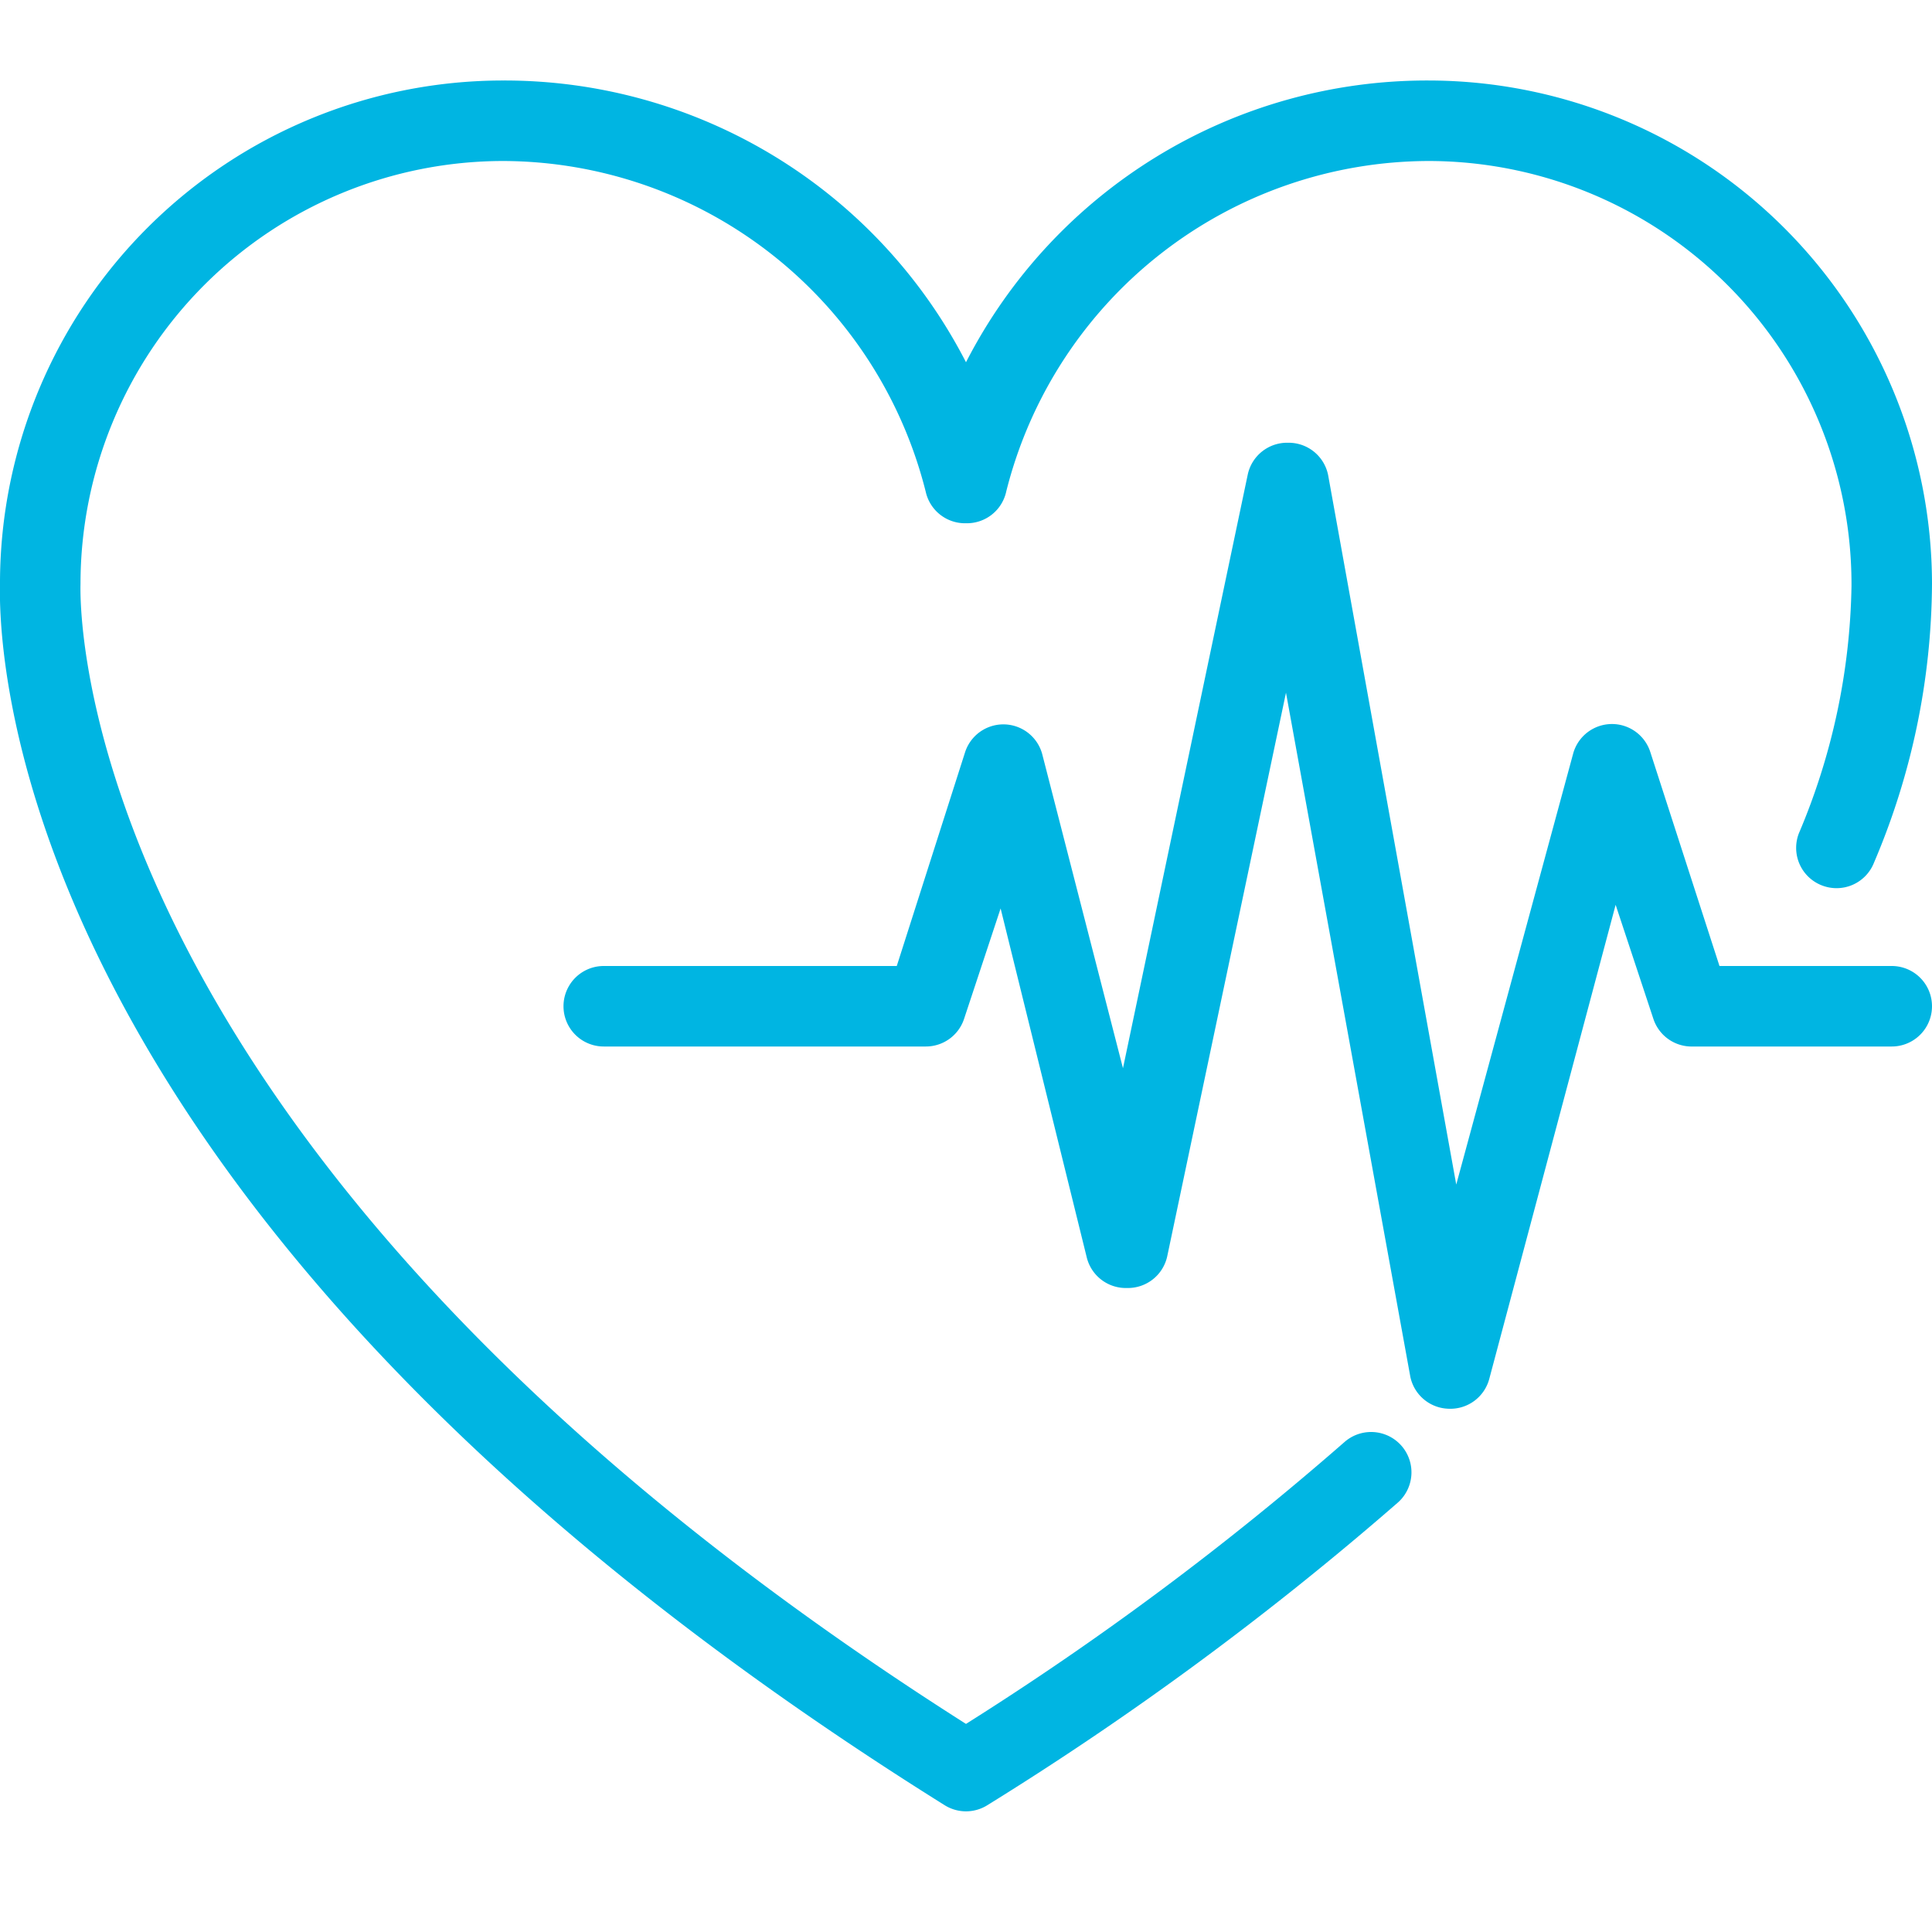
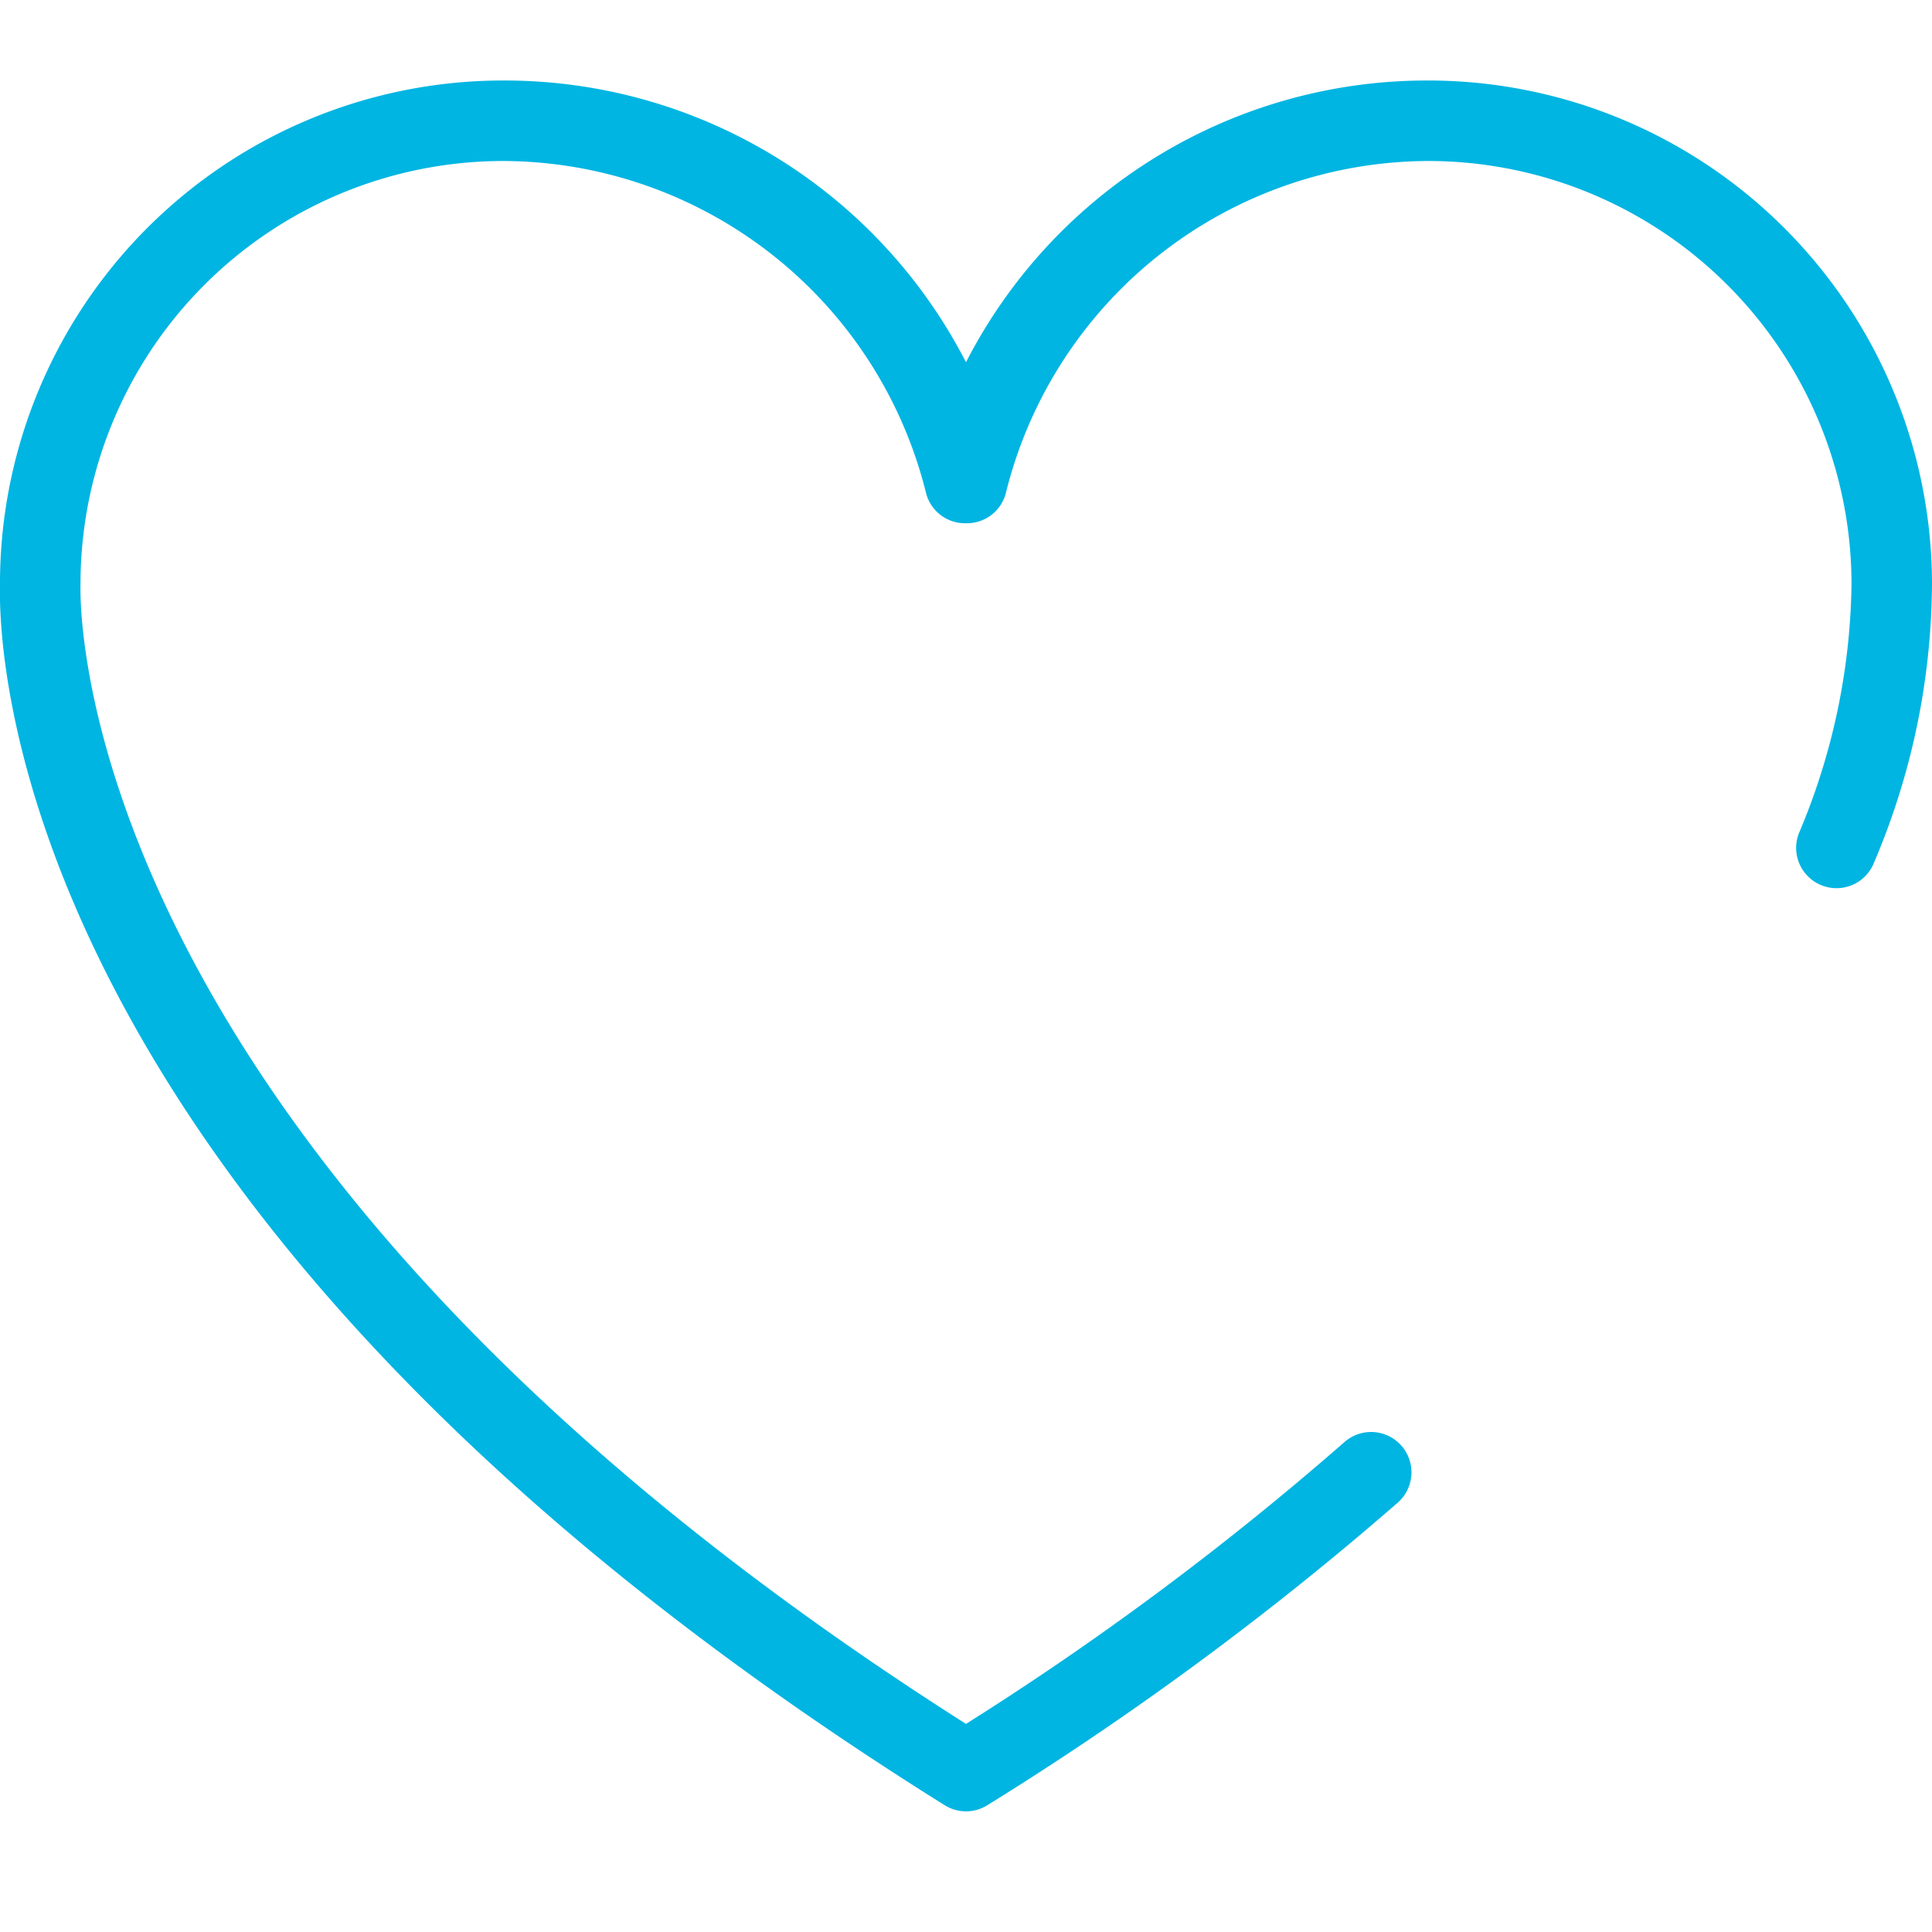
<svg xmlns="http://www.w3.org/2000/svg" viewBox="0 0 48 48">
  <title>health</title>
  <path d="M33.4,35.83a75,75,0,0,1-9.4,7C1.43,28.49,2,14.7,2,14.5A10.51,10.51,0,0,1,12.5,4,10.86,10.86,0,0,1,23,12.22,1,1,0,0,0,24,13h0a1,1,0,0,0,1-.79A10.85,10.85,0,0,1,35.5,4,10.52,10.52,0,0,1,46,14.56a16.37,16.37,0,0,1-1.31,6.15A1,1,0,0,0,45.27,22a1,1,0,0,0,1.29-.57A17.88,17.88,0,0,0,48,14.5,12.52,12.52,0,0,0,35.5,2,12.87,12.87,0,0,0,24,9,12.89,12.89,0,0,0,12.5,2,12.5,12.5,0,0,0,0,14.43c0,.62-.76,15.27,23.47,30.42a1,1,0,0,0,1.06,0,78.15,78.15,0,0,0,10.2-7.52,1,1,0,0,0-1.33-1.5Z" style="fill:#00b5e2" />
-   <path d="M47,24H42.72L41,18.68a1,1,0,0,0-1.92.06L36.18,29.43,33,11.82A1,1,0,0,0,32,11h0a1,1,0,0,0-1,.79l-3.1,14.75-2-7.78a1,1,0,0,0-1.92-.08L22.28,24H15a1,1,0,0,0,0,2h8a1,1,0,0,0,.95-.68l.91-2.75L27,31.24A1,1,0,0,0,28,32a1,1,0,0,0,1-.79l2.95-14,3.09,17A1,1,0,0,0,36,35h0a1,1,0,0,0,1-.74l3.14-11.78.94,2.84A1,1,0,0,0,42,26h5a1,1,0,0,0,0-2Z" style="fill:#00b5e2" />
</svg>